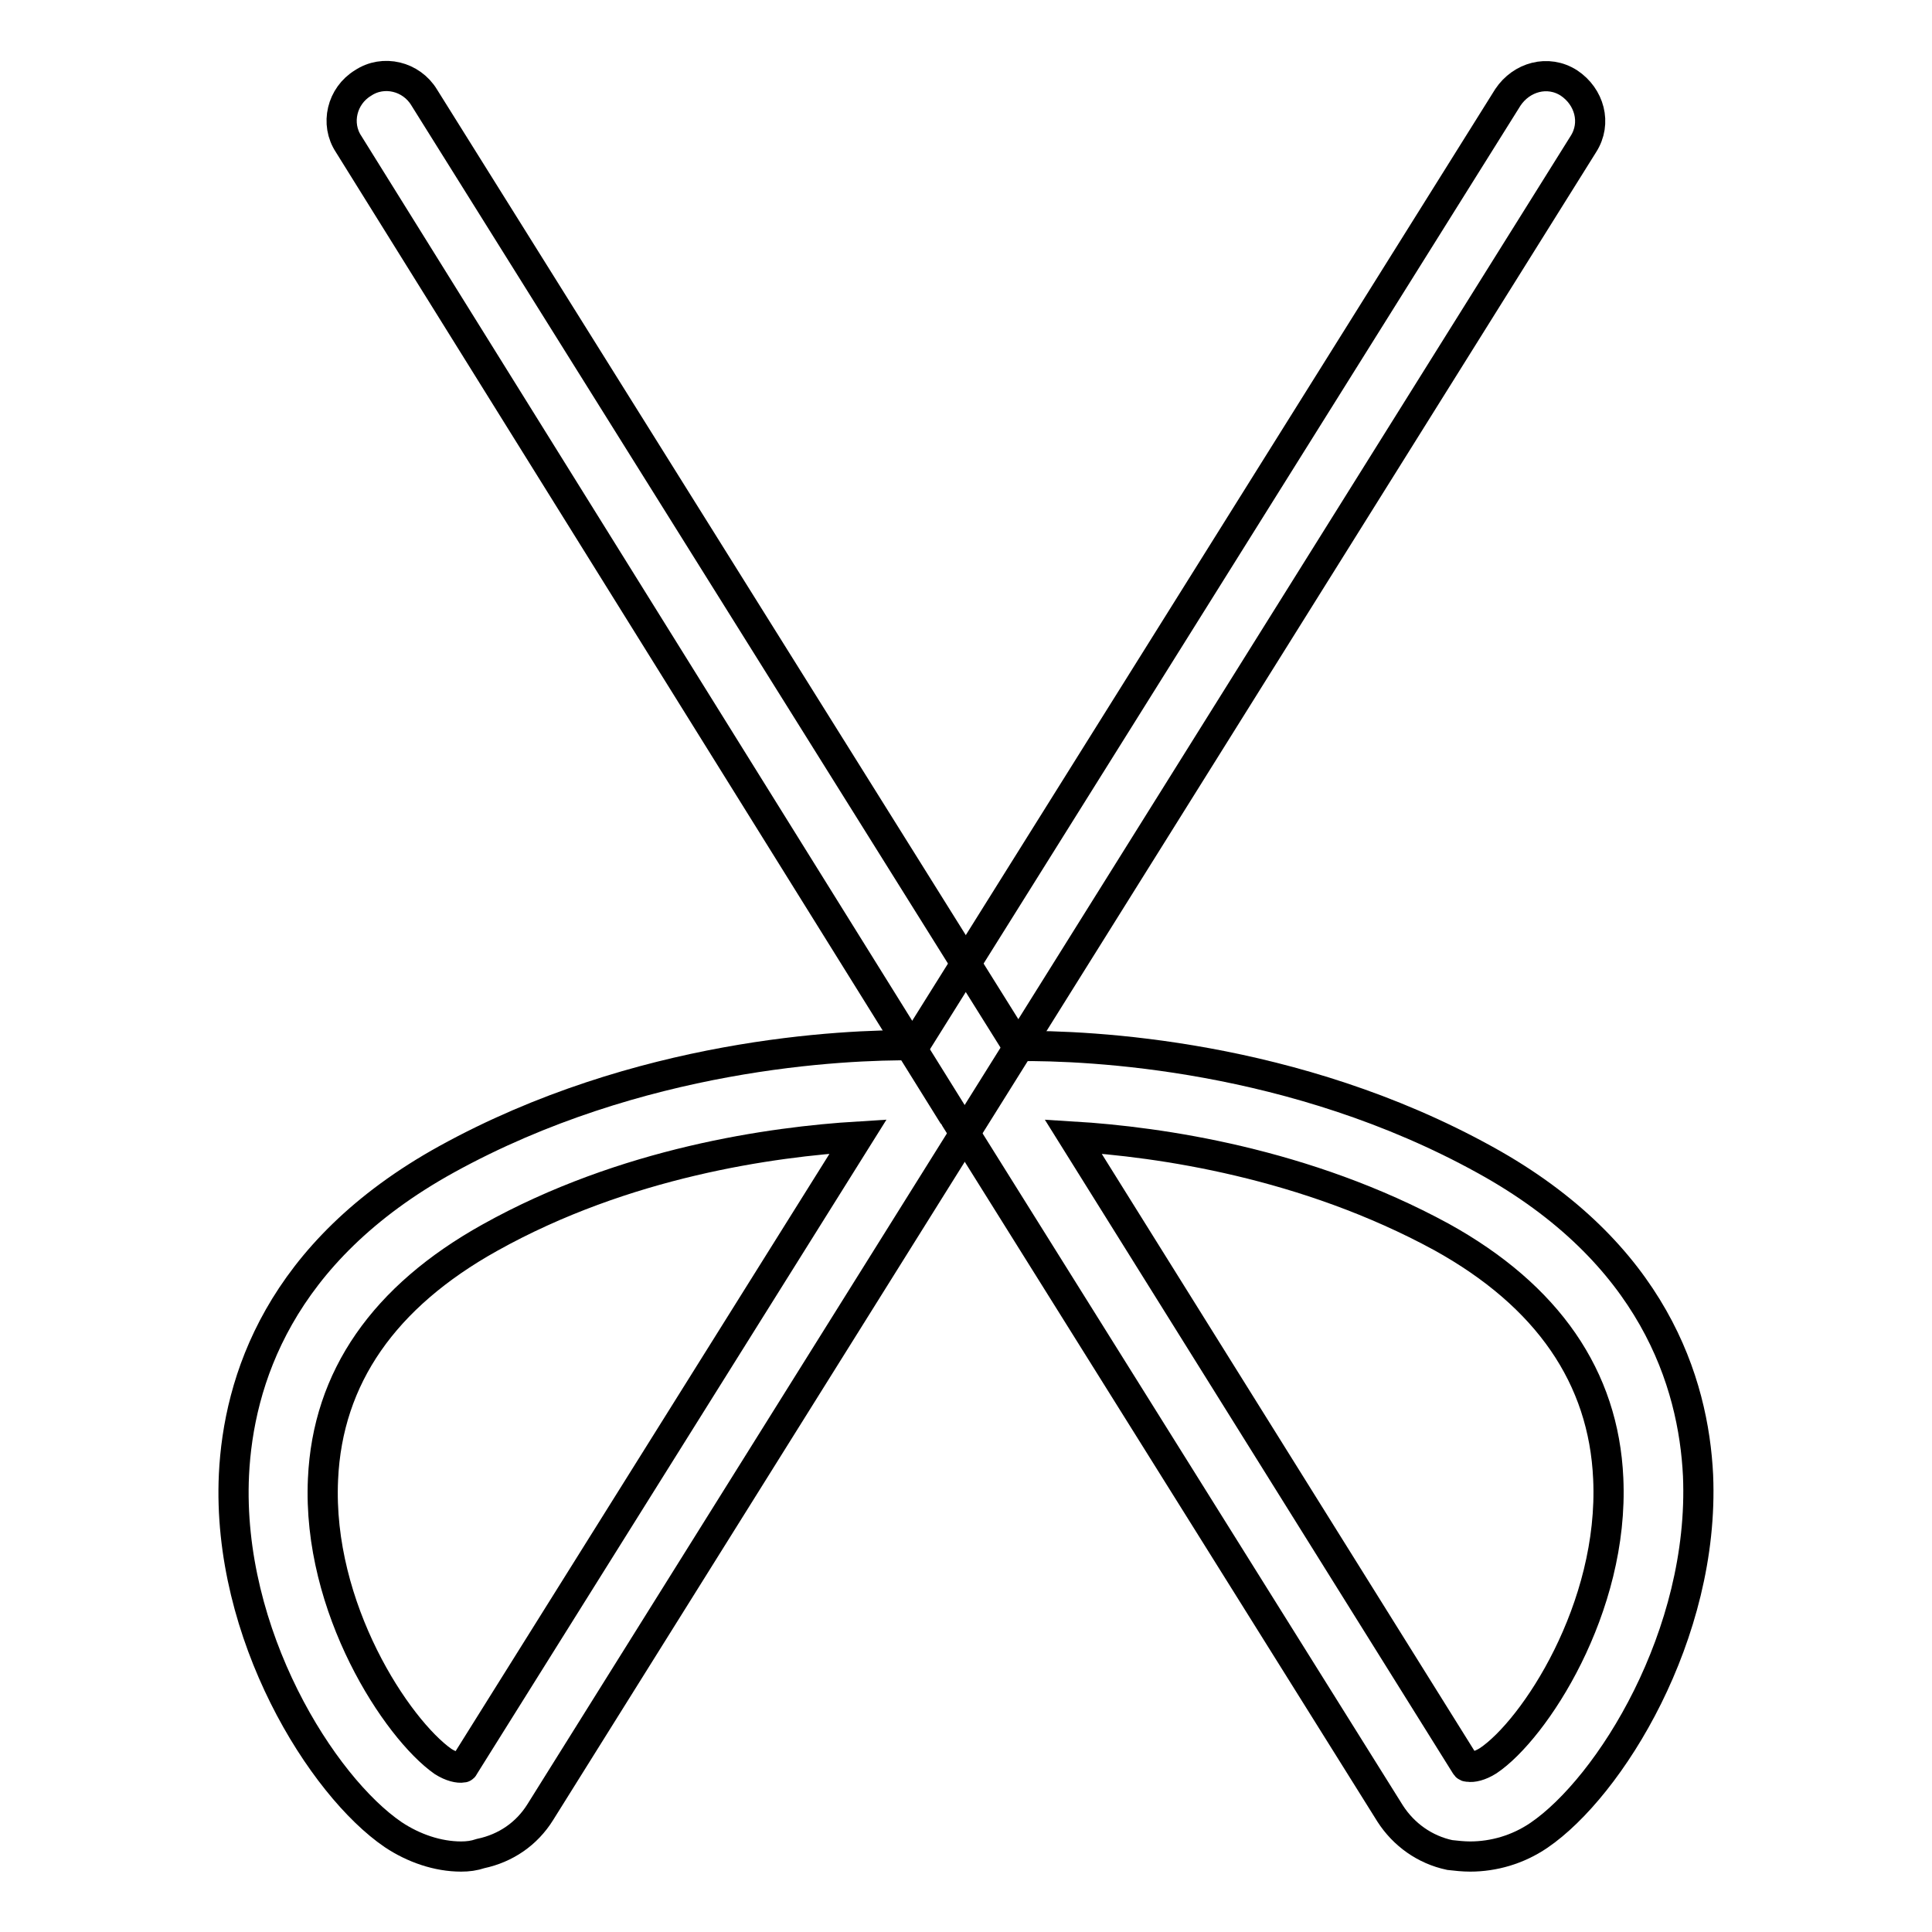
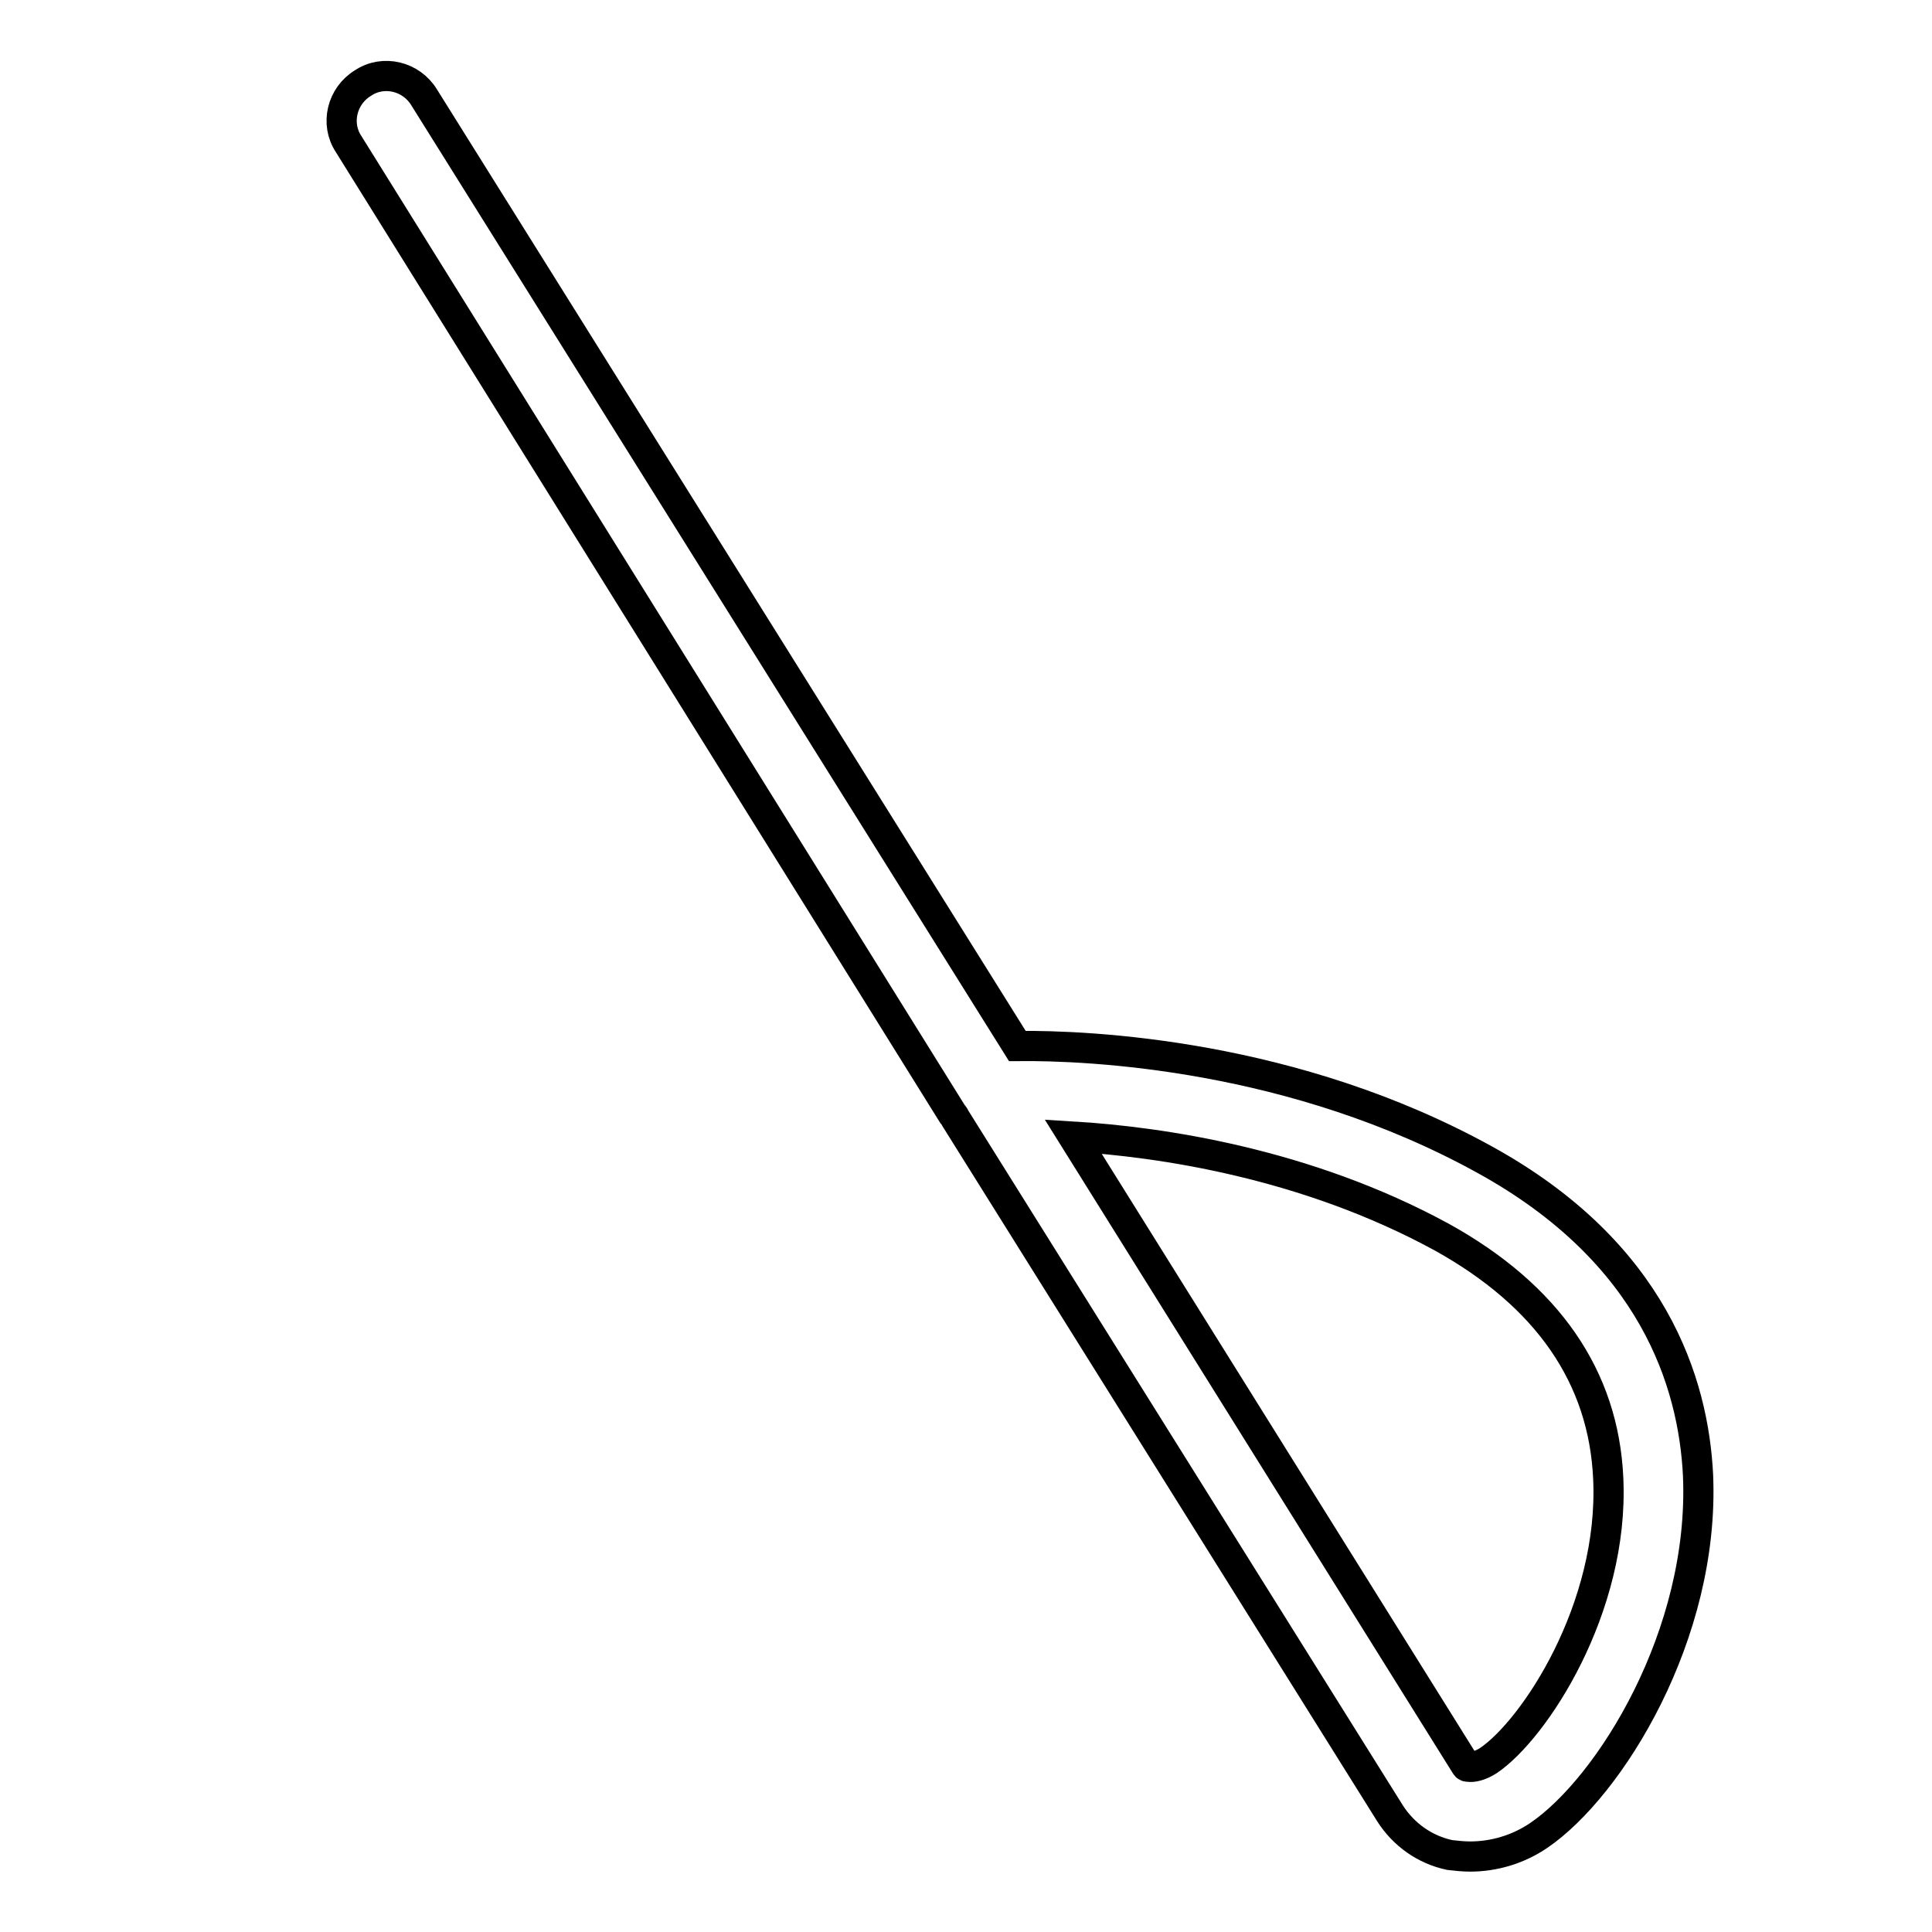
<svg xmlns="http://www.w3.org/2000/svg" version="1.1" x="0px" y="0px" viewBox="0 0 256 256" enable-background="new 0 0 256 256" xml:space="preserve">
  <g>
-     <path stroke-width="4" fill-opacity="0" stroke="#000000" d="M61.1,246c-3.1,0-6.3-1.1-9-2.9c-9.4-6.4-22.1-26.5-21.1-47.7c0.6-12.3,5.9-29.5,28.2-41.8 c25.4-14,52.5-15.2,62-15.1l78.6-125.6c1.8-2.7,5.3-3.7,8.1-1.9c2.7,1.8,3.7,5.3,1.9,8.1L71.6,240.1c-1.8,2.9-4.6,4.8-7.9,5.5 C62.8,245.9,62,246,61.1,246z M113.7,150.6c-11.4,0.7-30.9,3.4-48.8,13.4c-14,7.8-21.5,18.5-22.1,32c-0.8,17.1,9.8,33.1,15.9,37.4 c1.1,0.7,2.1,0.9,2.6,0.8c0.1,0,0.1,0,0.2-0.2L113.7,150.6z" />
    <path stroke-width="4" fill-opacity="0" stroke="#000000" d="M194.8,246c-0.9,0-1.8-0.1-2.7-0.2c-3.3-0.7-6.1-2.7-7.9-5.5l-57.6-92.1c-0.1-0.2-0.2-0.4-0.4-0.6 L46.2,19.1c-1.8-2.7-0.9-6.4,1.9-8.1c2.7-1.8,6.4-0.9,8.1,1.9l78.6,125.7c9.6-0.1,36.7,1.1,62,15.1c22.3,12.3,27.6,29.5,28.2,41.8 c0.9,21.1-11.7,41.3-21.1,47.7C201.1,245.1,197.9,246,194.8,246z M142.2,150.6l52,83.3c0.1,0.2,0.2,0.2,0.4,0.2 c0.5,0.1,1.5-0.1,2.6-0.8c6.1-4.1,16.7-20.2,15.9-37.4c-0.6-13.4-8-24.2-22.1-32C173,154.1,153.7,151.3,142.2,150.6z" />
  </g>
</svg>